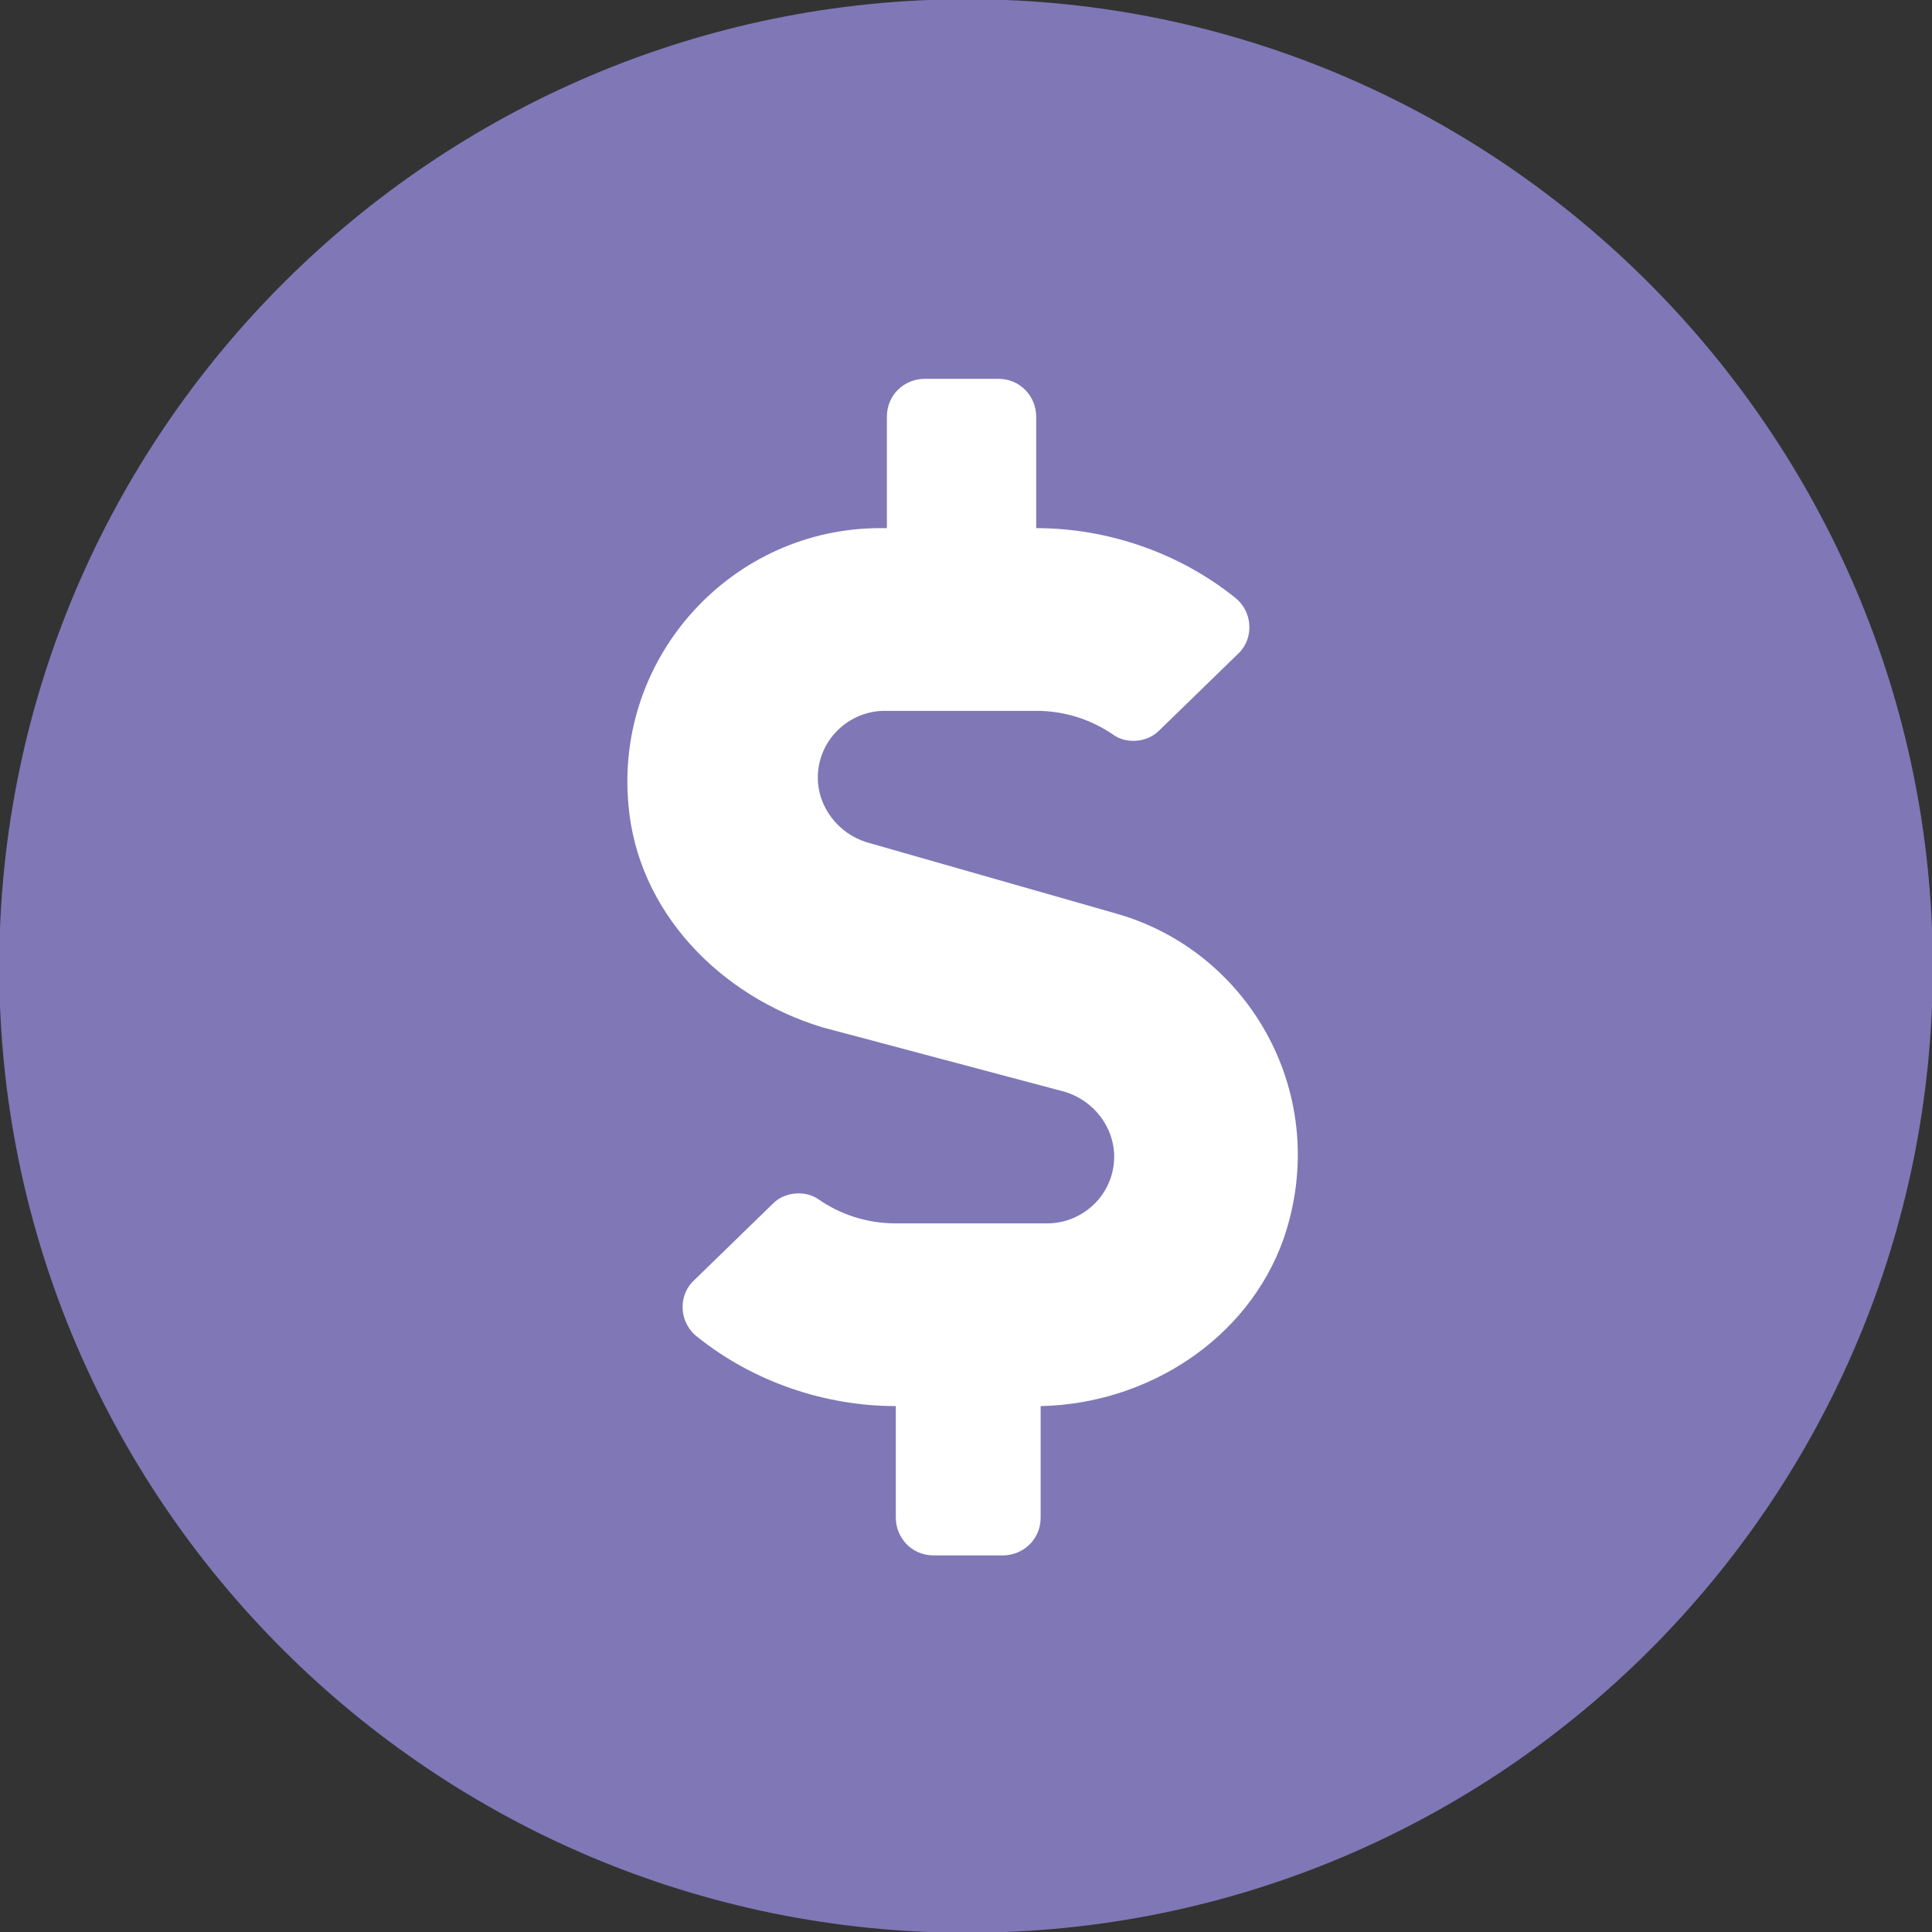
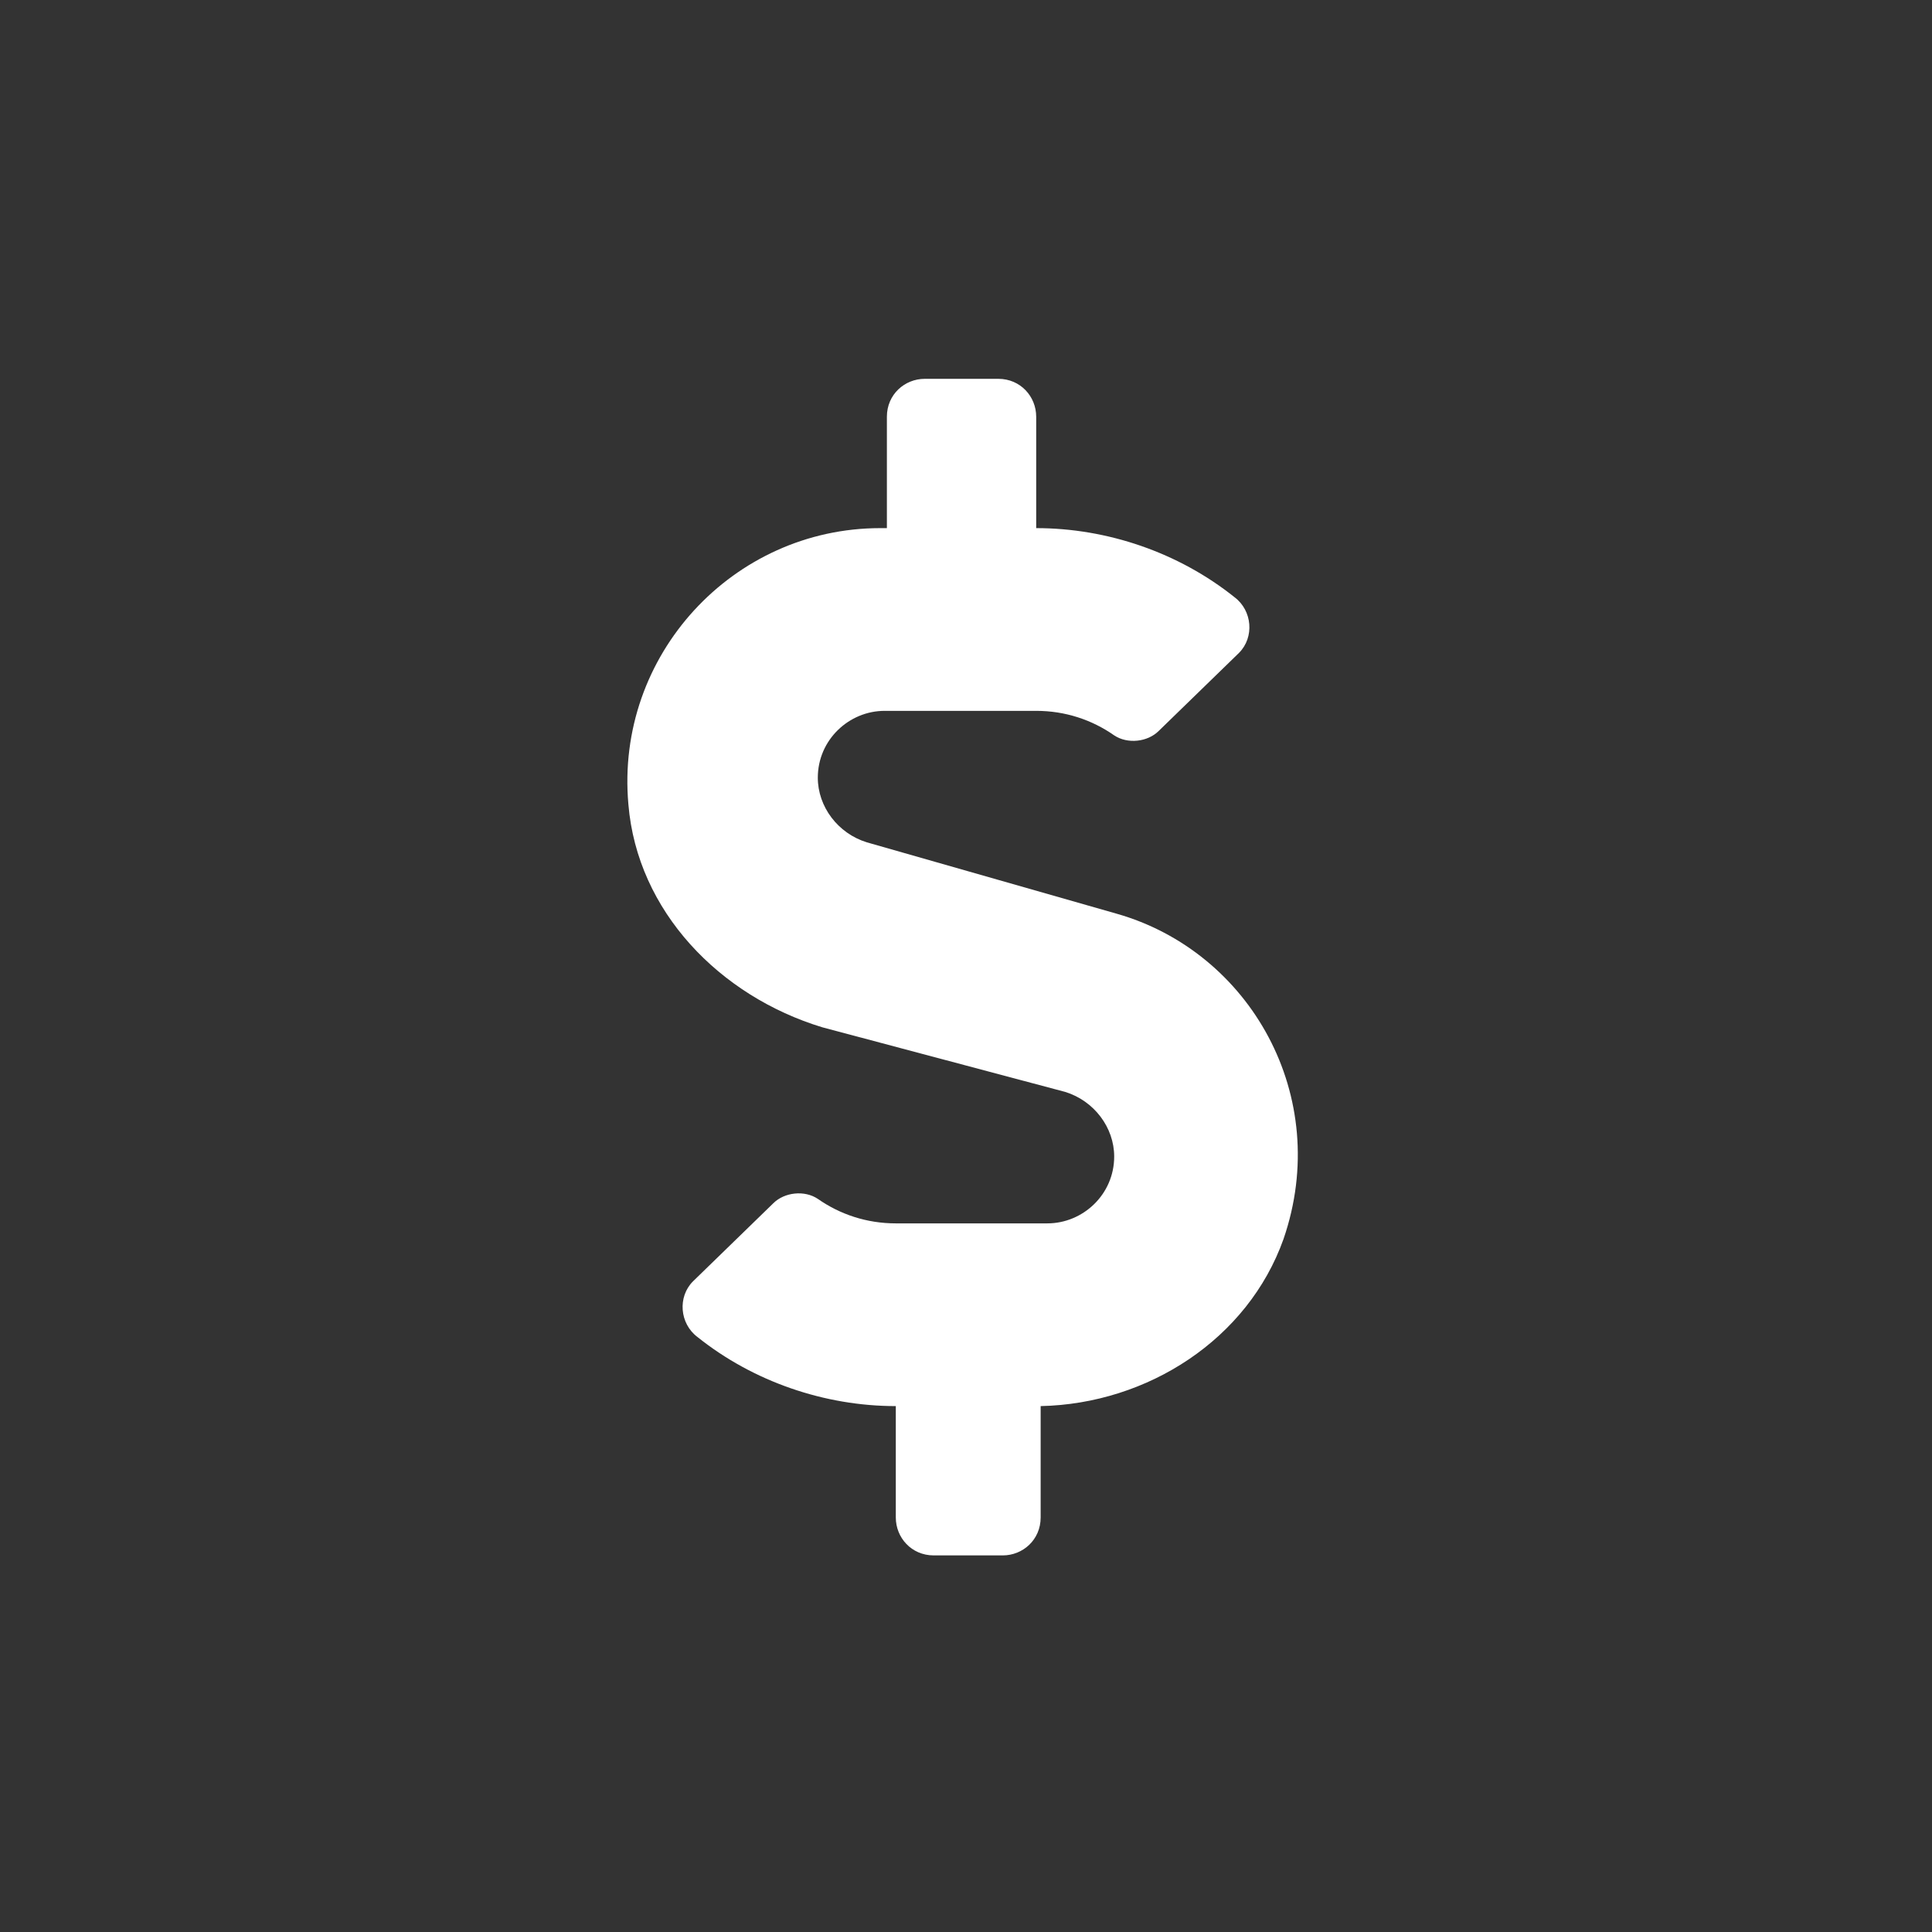
<svg xmlns="http://www.w3.org/2000/svg" version="1.1" id="Layer_1" x="0px" y="0px" viewBox="0 0 86.7 86.7" style="enable-background:new 0 0 86.7 86.7;" xml:space="preserve">
  <rect x="0" y="0" width="86.7" height="86.7" fill="#333333" stroke="none" />
  <style type="text/css">
	.st0{fill:#8077B7;stroke:#8077B7;stroke-width:4.27;}
	.st1{fill:#FFFFFF;}
</style>
  <title>Asset 2</title>
  <g>
    <g id="Layer_1-2">
-       <path class="st0" d="M43.4,84.6c22.8,0,41.2-18.5,41.2-41.2S66.1,2.1,43.4,2.1S2.1,20.6,2.1,43.4l0,0    C2.1,66.1,20.6,84.6,43.4,84.6z" />
-     </g>
+       </g>
    <path class="st1" d="M38.9,37.8c-1.3-0.4-2.2-1.6-2.2-2.9c0-1.7,1.4-3,3-3h6.8c1.3,0,2.5,0.4,3.5,1.1c0.6,0.4,1.5,0.3,2-0.2   l3.6-3.5c0.7-0.7,0.6-1.9-0.2-2.5c-2.5-2-5.7-3.1-8.9-3.1v-5c0-0.9-0.7-1.7-1.7-1.7h-3.3c-0.9,0-1.7,0.7-1.7,1.7v5h-0.3   c-6.6,0-11.9,5.7-11.3,12.4c0.4,4.8,4.1,8.6,8.7,10L47.8,49c1.3,0.4,2.2,1.6,2.2,2.9c0,1.7-1.4,3-3,3h-6.8c-1.3,0-2.5-0.4-3.5-1.1   c-0.6-0.4-1.5-0.3-2,0.2l-3.6,3.5c-0.7,0.7-0.6,1.9,0.2,2.5c2.5,2,5.7,3.1,8.9,3.1v5c0,0.9,0.7,1.7,1.7,1.7H45   c0.9,0,1.7-0.7,1.7-1.7v-5c4.8-0.1,9.3-3,10.9-7.5c2.2-6.4-1.5-12.9-7.5-14.6v0" />
  </g>
</svg>